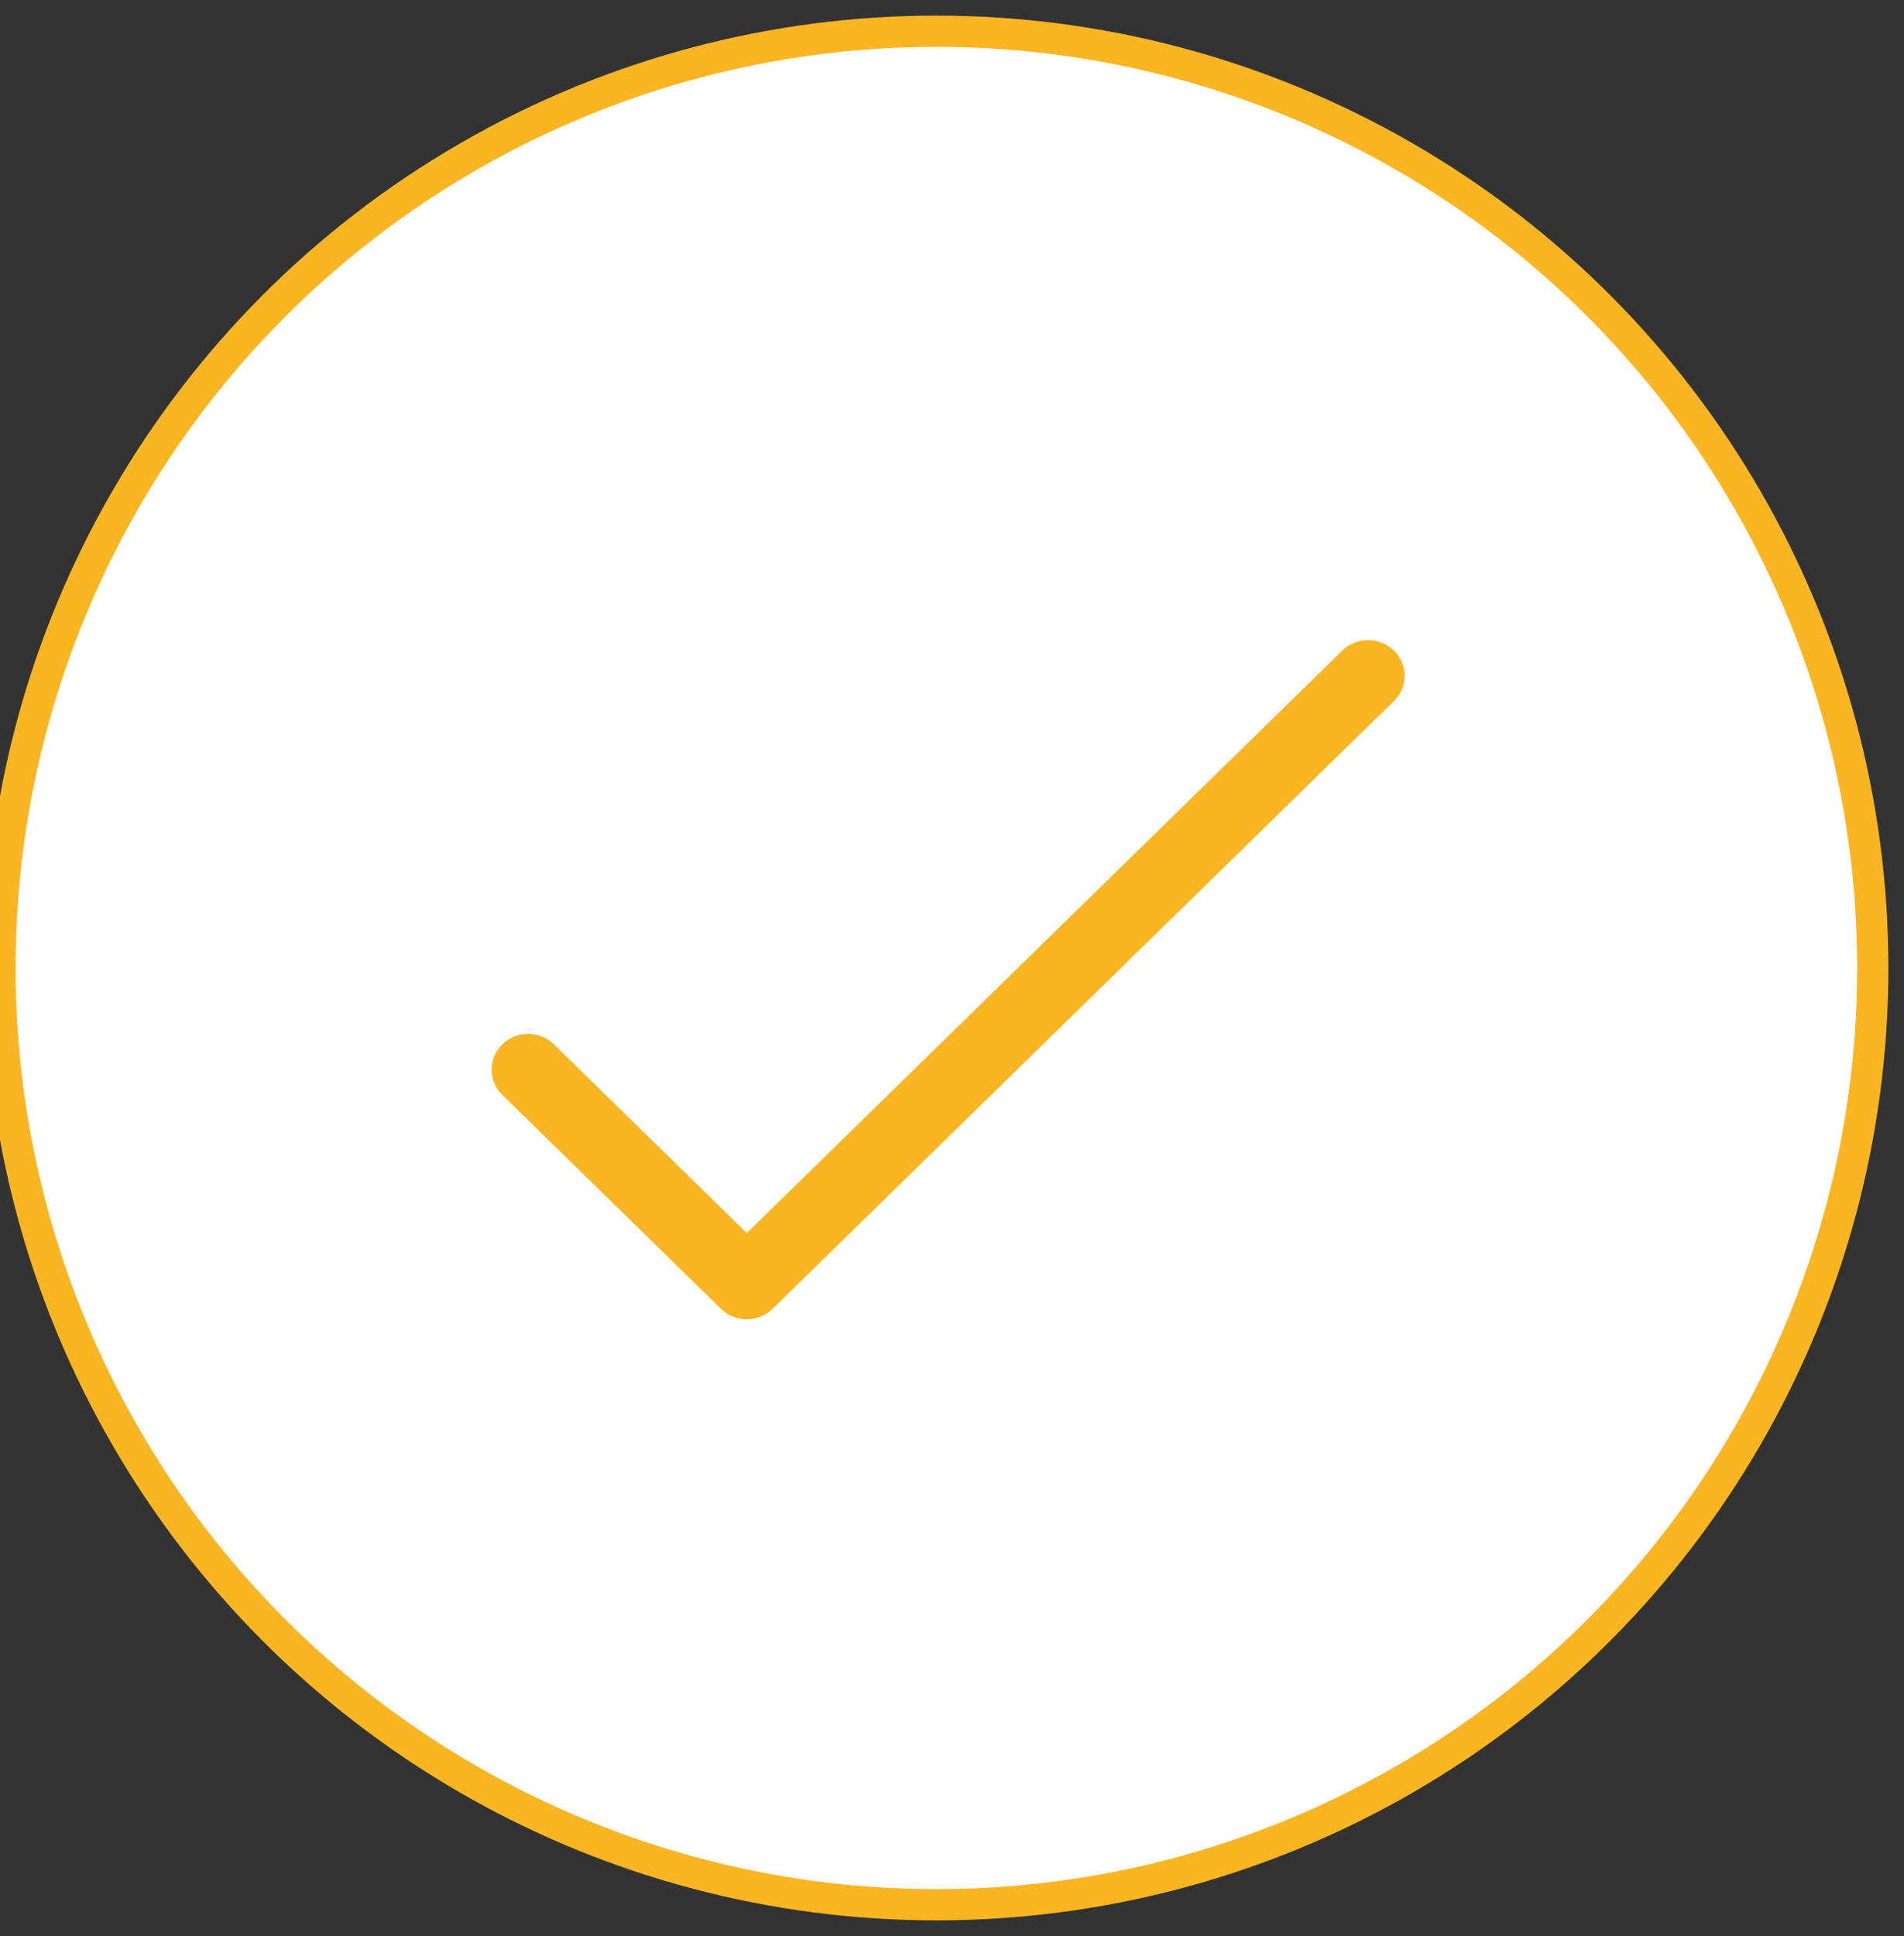
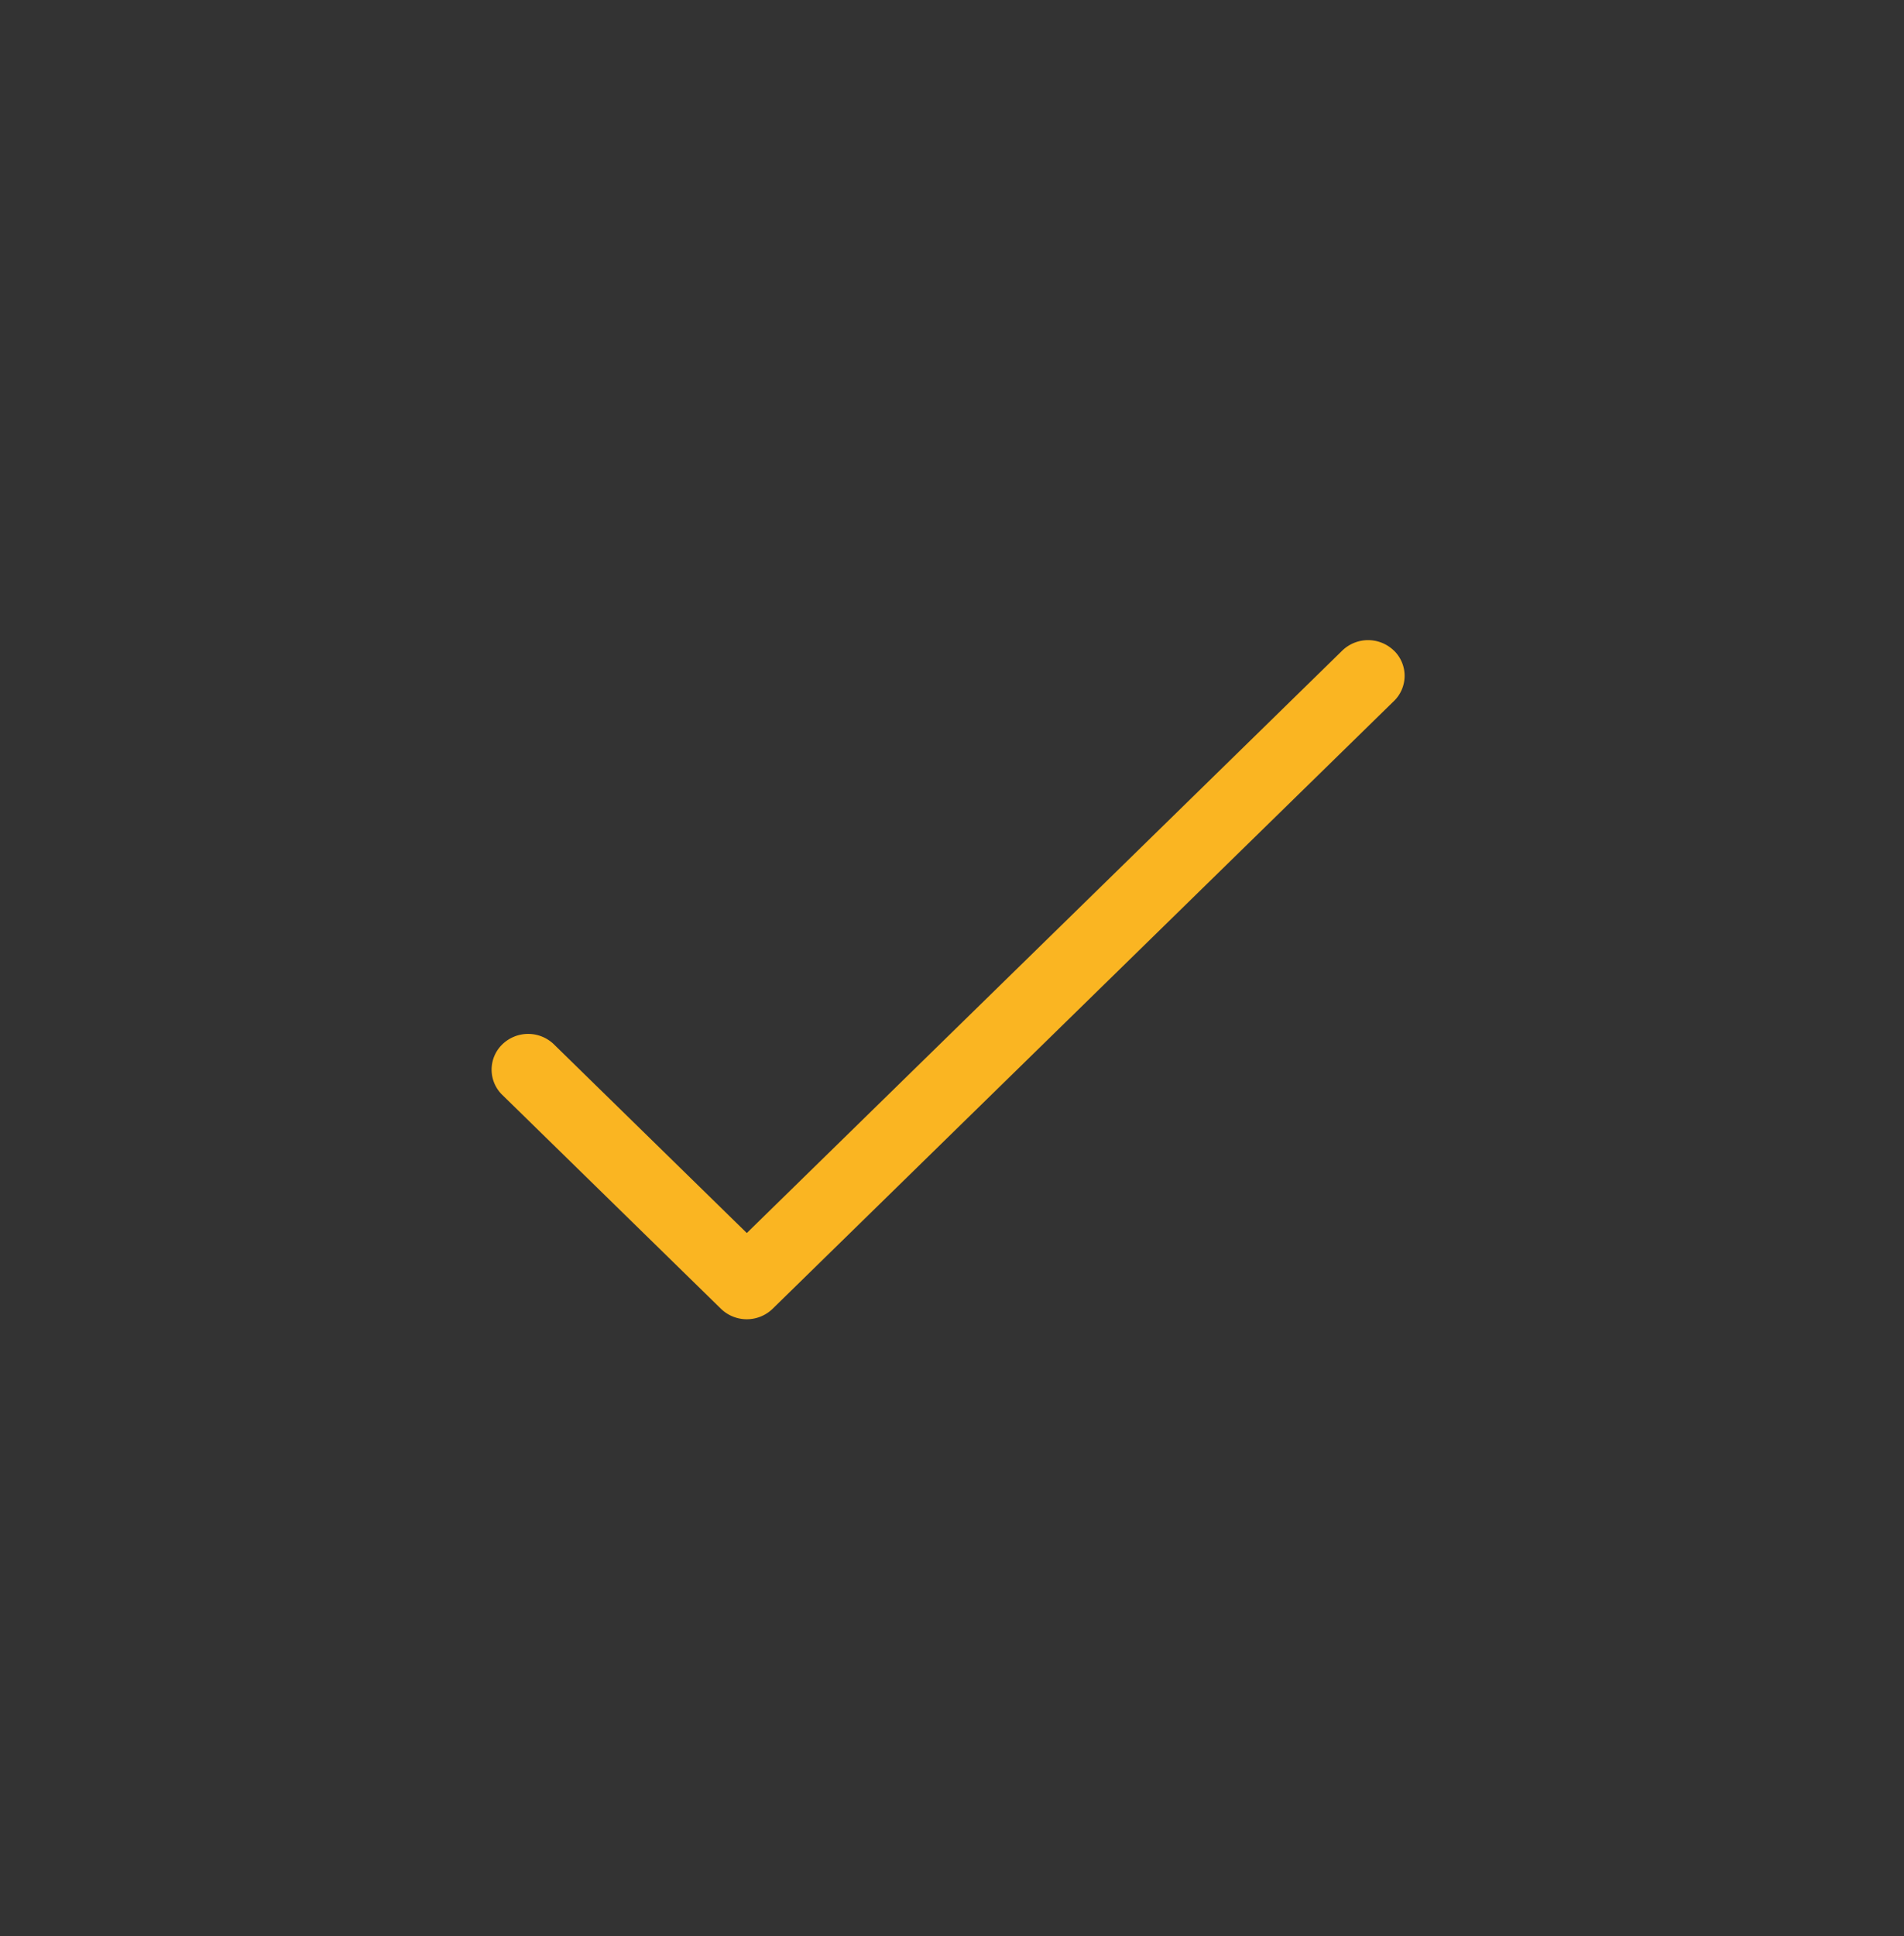
<svg xmlns="http://www.w3.org/2000/svg" fill="none" viewBox="0 0 61 62">
  <rect x="0" y="0" width="61" height="62" fill="#333333" stroke="none" />
-   <circle cx="30" cy="31" r="30" fill="#fff" stroke="#FAB522" />
  <path d="M44.672 20.85a1.189 1.189 0 00-1.684 0L23.926 39.488l-6.193-6.056a1.189 1.189 0 00-1.655.029 1.126 1.126 0 000 1.589l7.02 6.864a1.189 1.189 0 001.655 0l19.89-19.448a1.126 1.126 0 00.029-1.618z" fill="#FAB522" />
</svg>